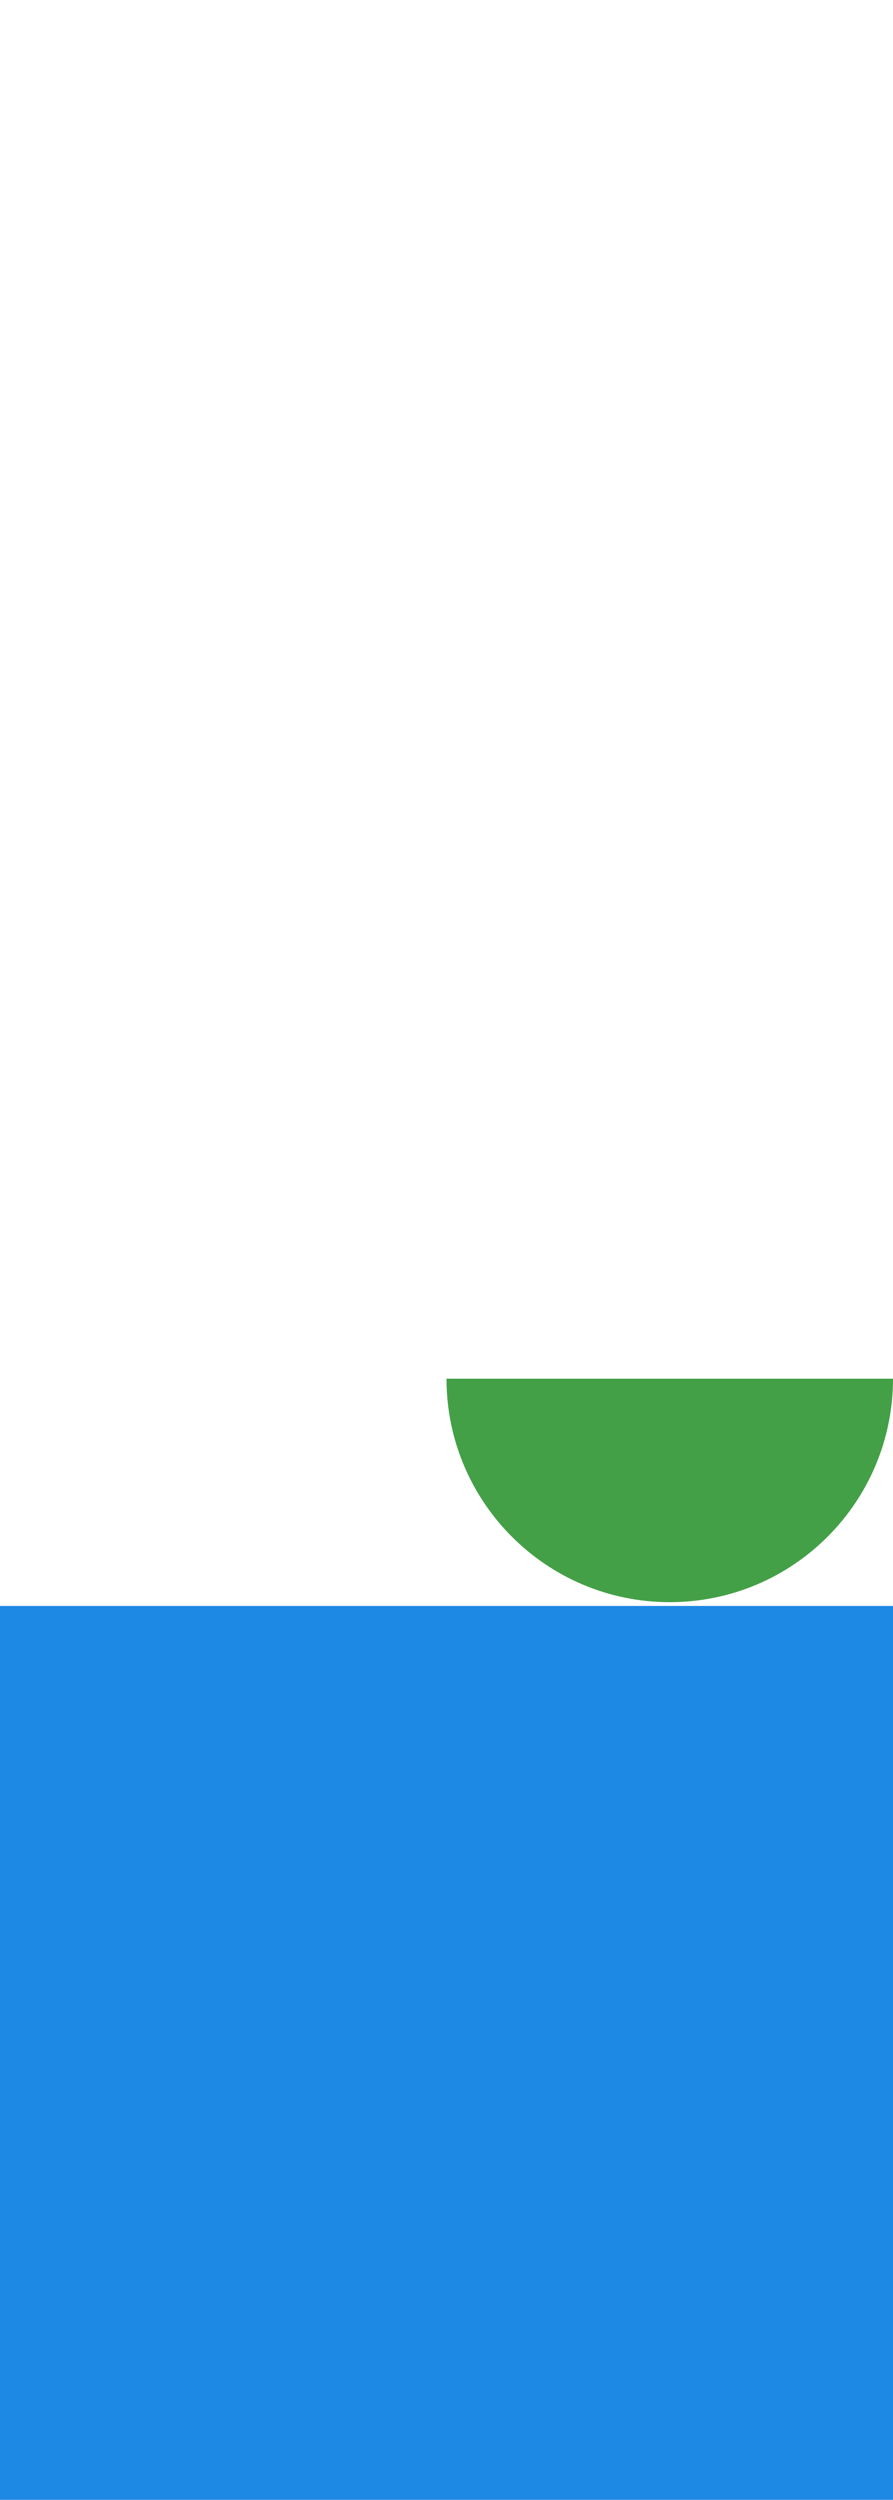
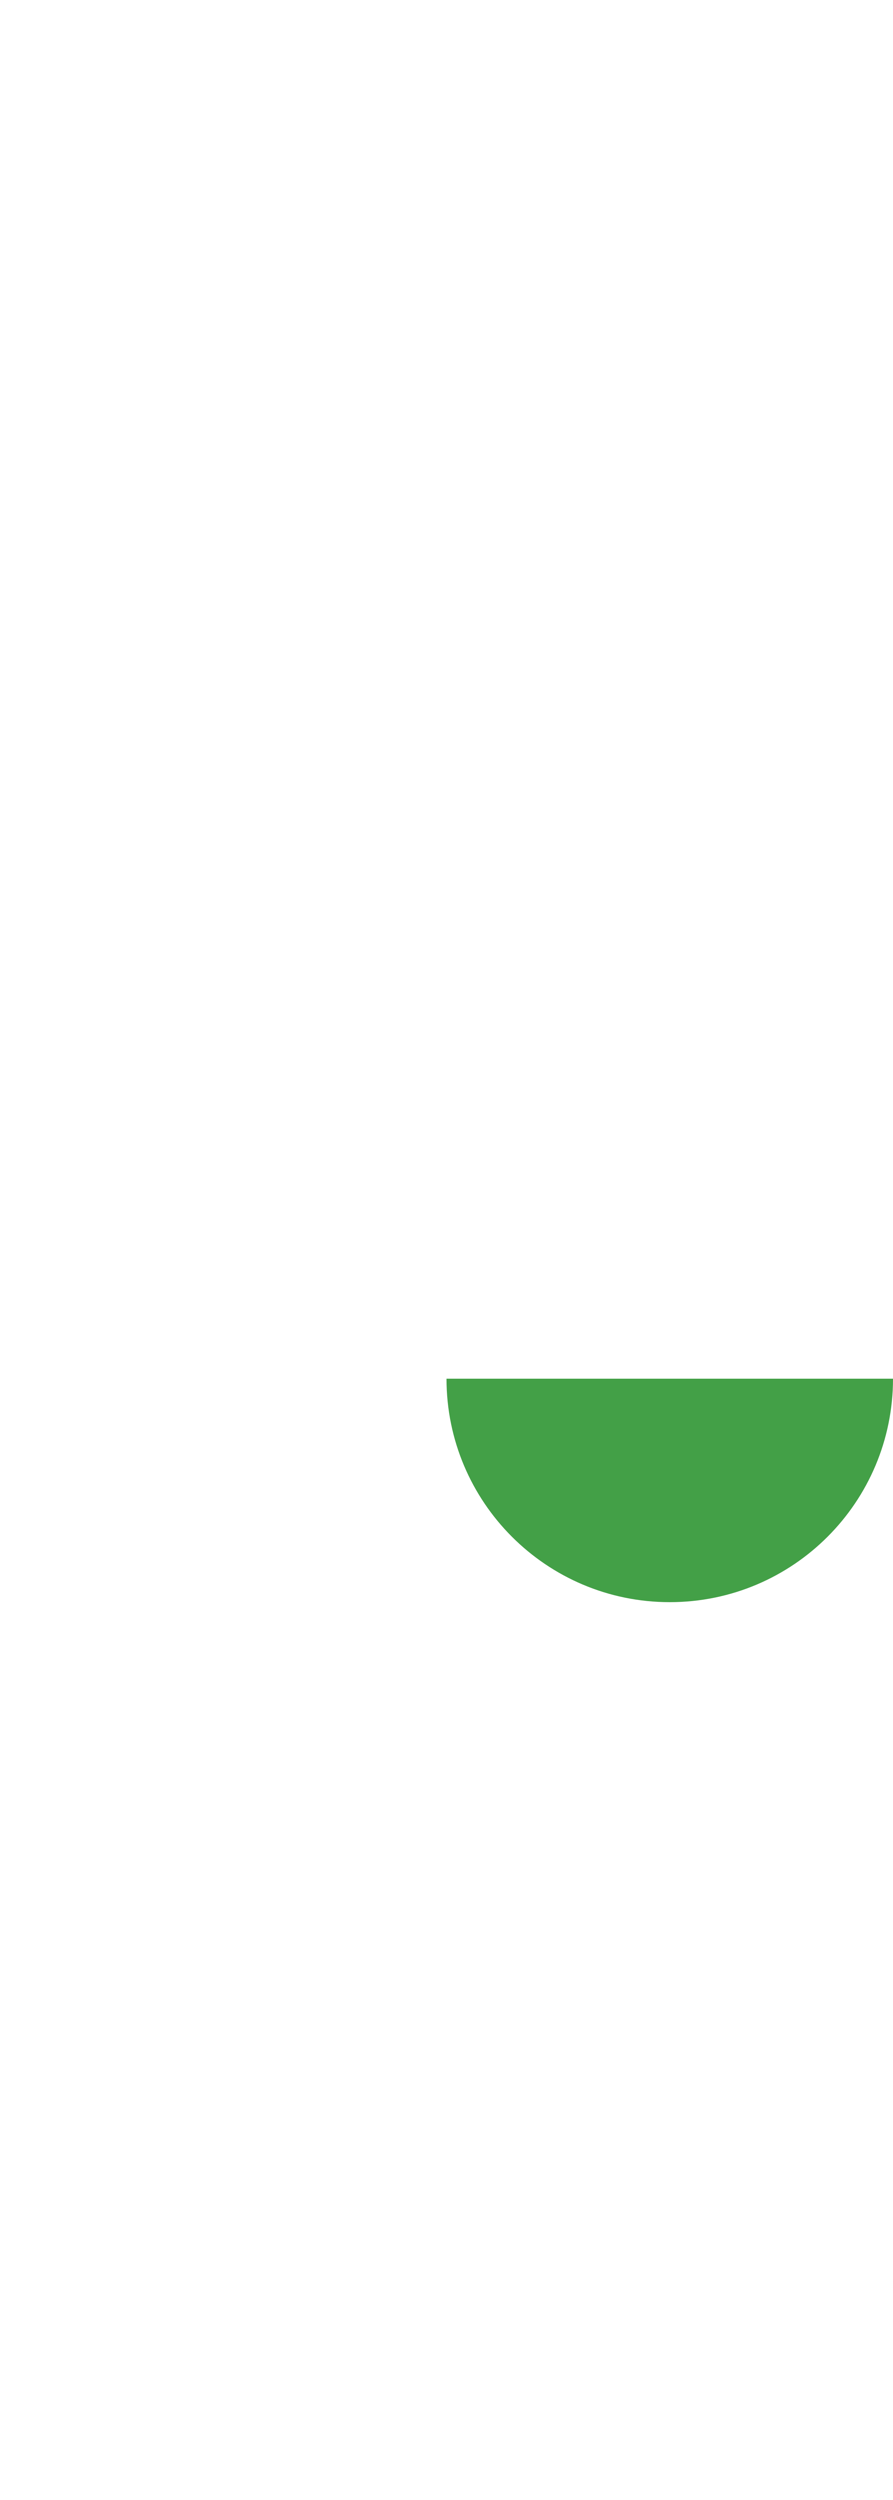
<svg xmlns="http://www.w3.org/2000/svg" width="118" height="330" viewBox="0 0 118 330" fill="none">
  <path d="M88.5 211.5C104.792 211.5 118 198.292 118 182H59C59 198.292 72.208 211.5 88.5 211.5Z" fill="#43A047" />
-   <rect y="212" width="118" height="118" fill="#1E88E5" />
</svg>